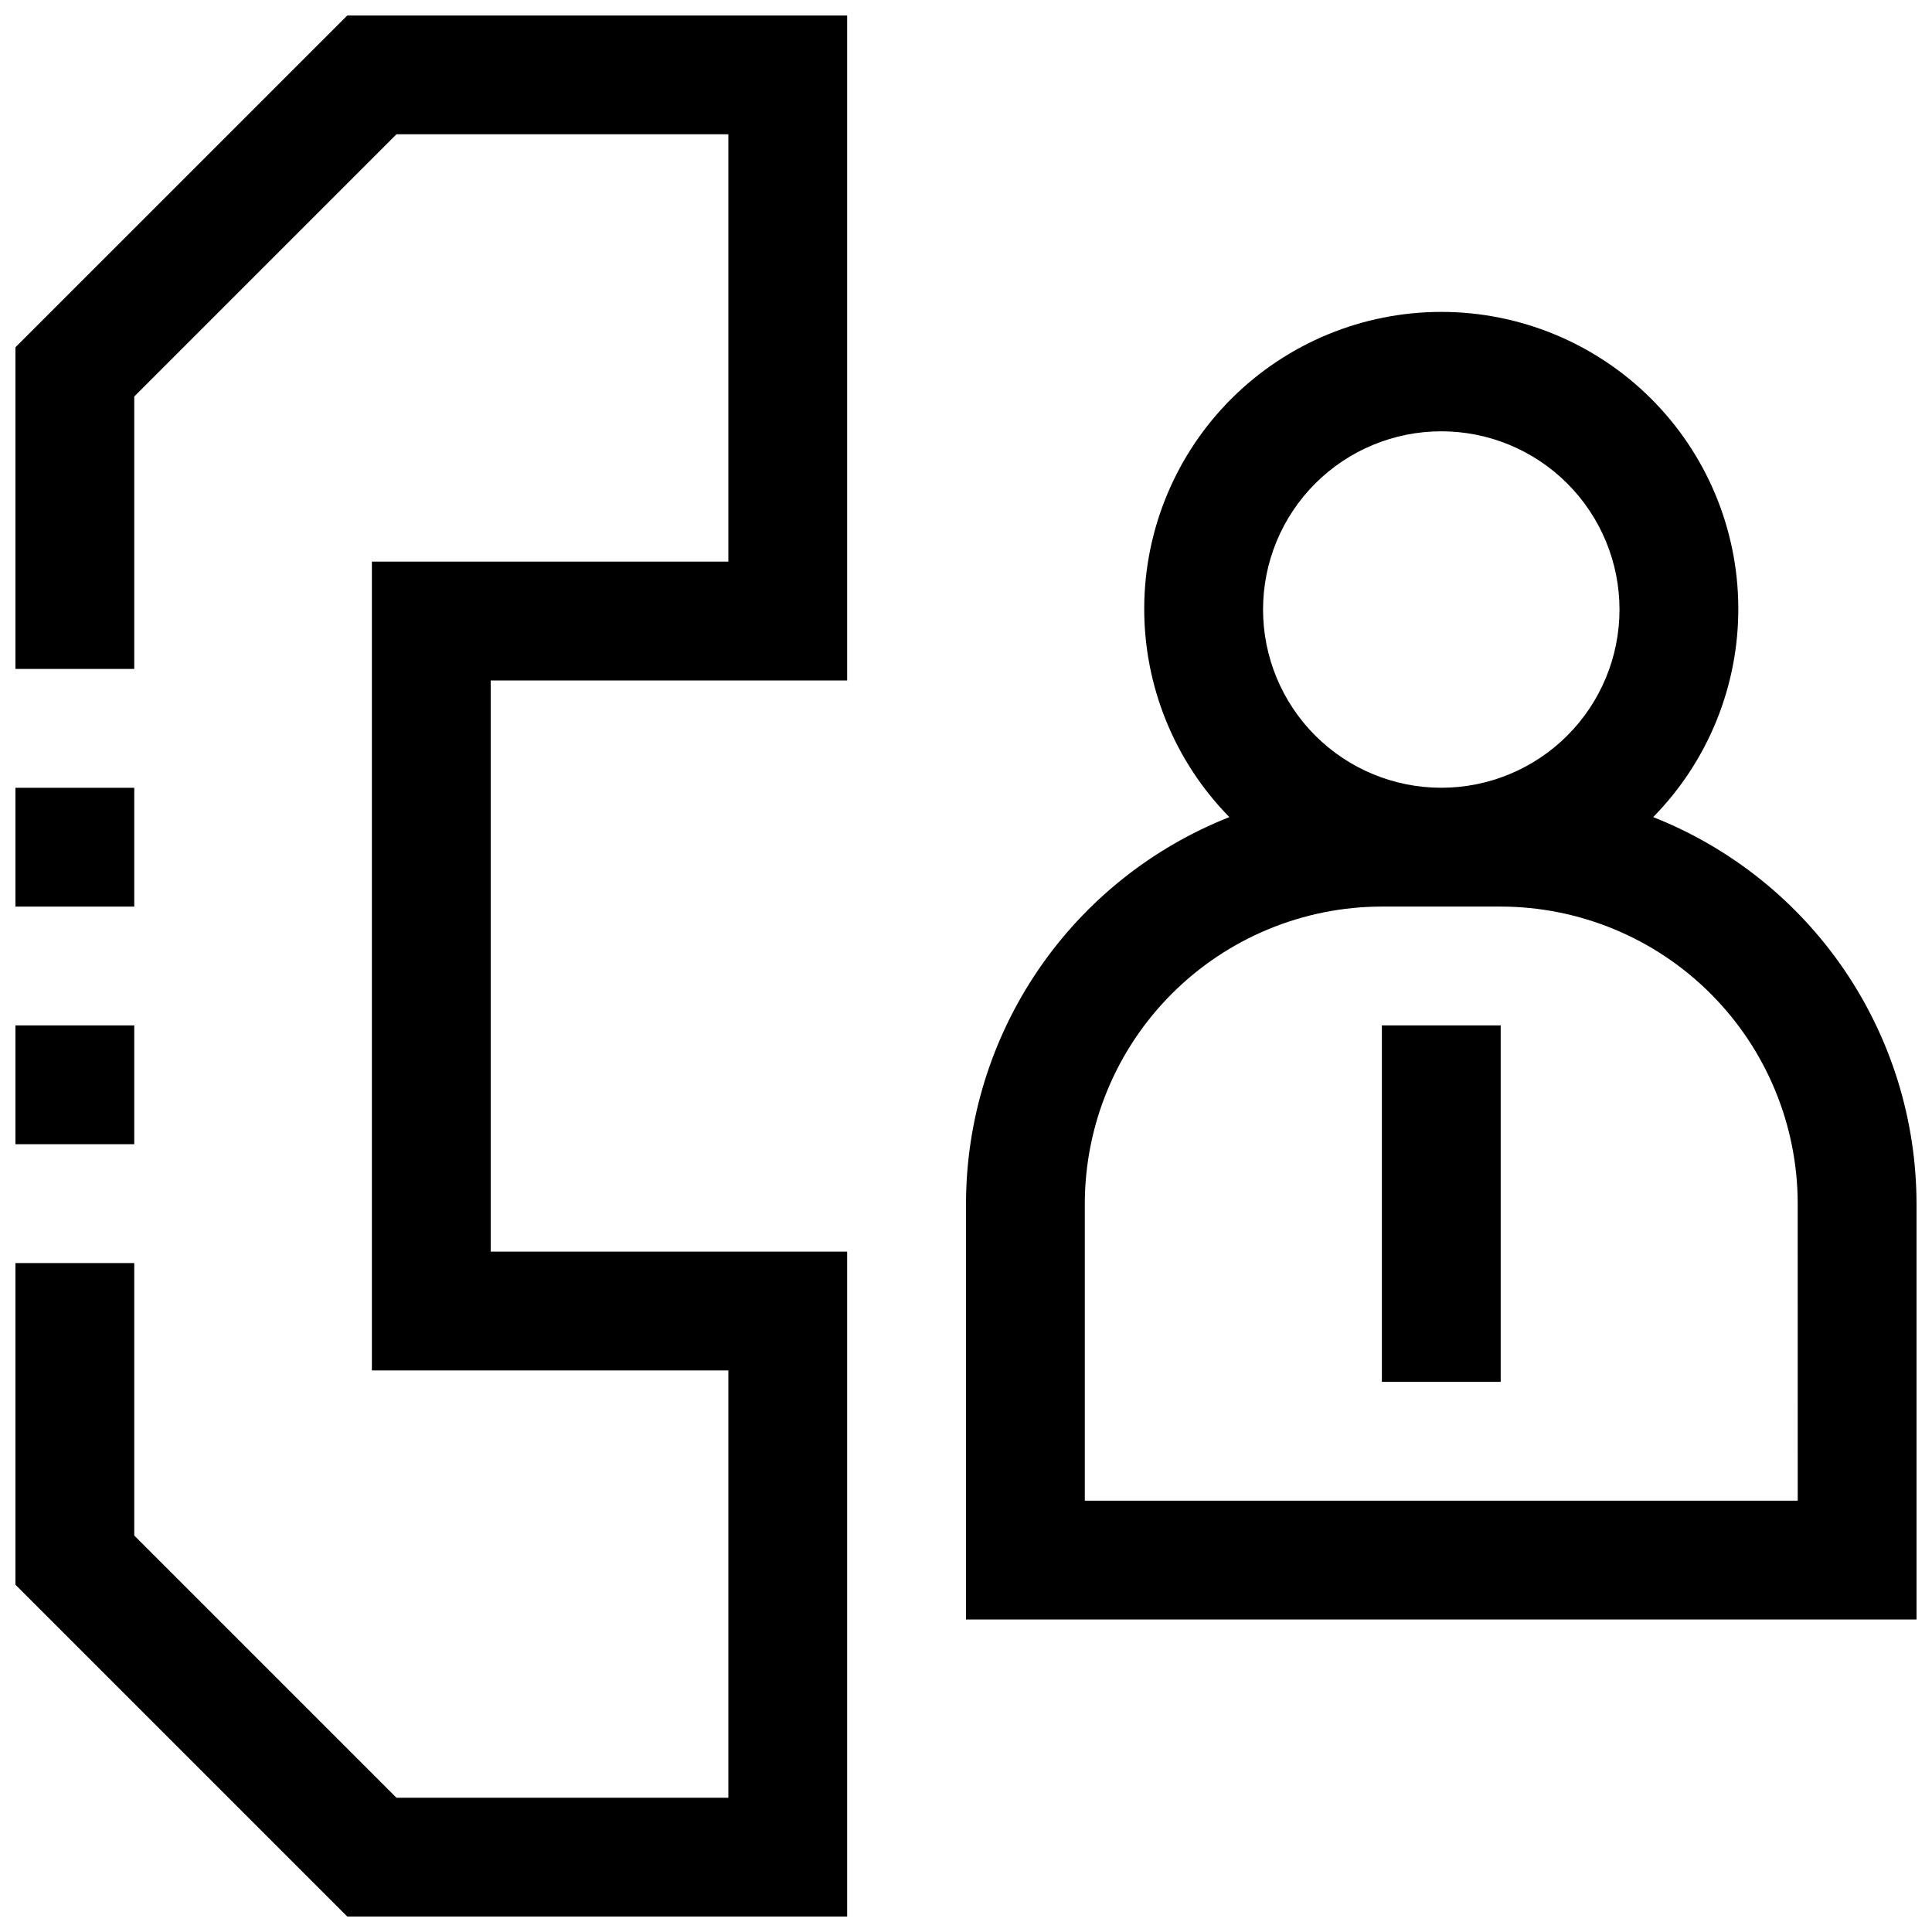
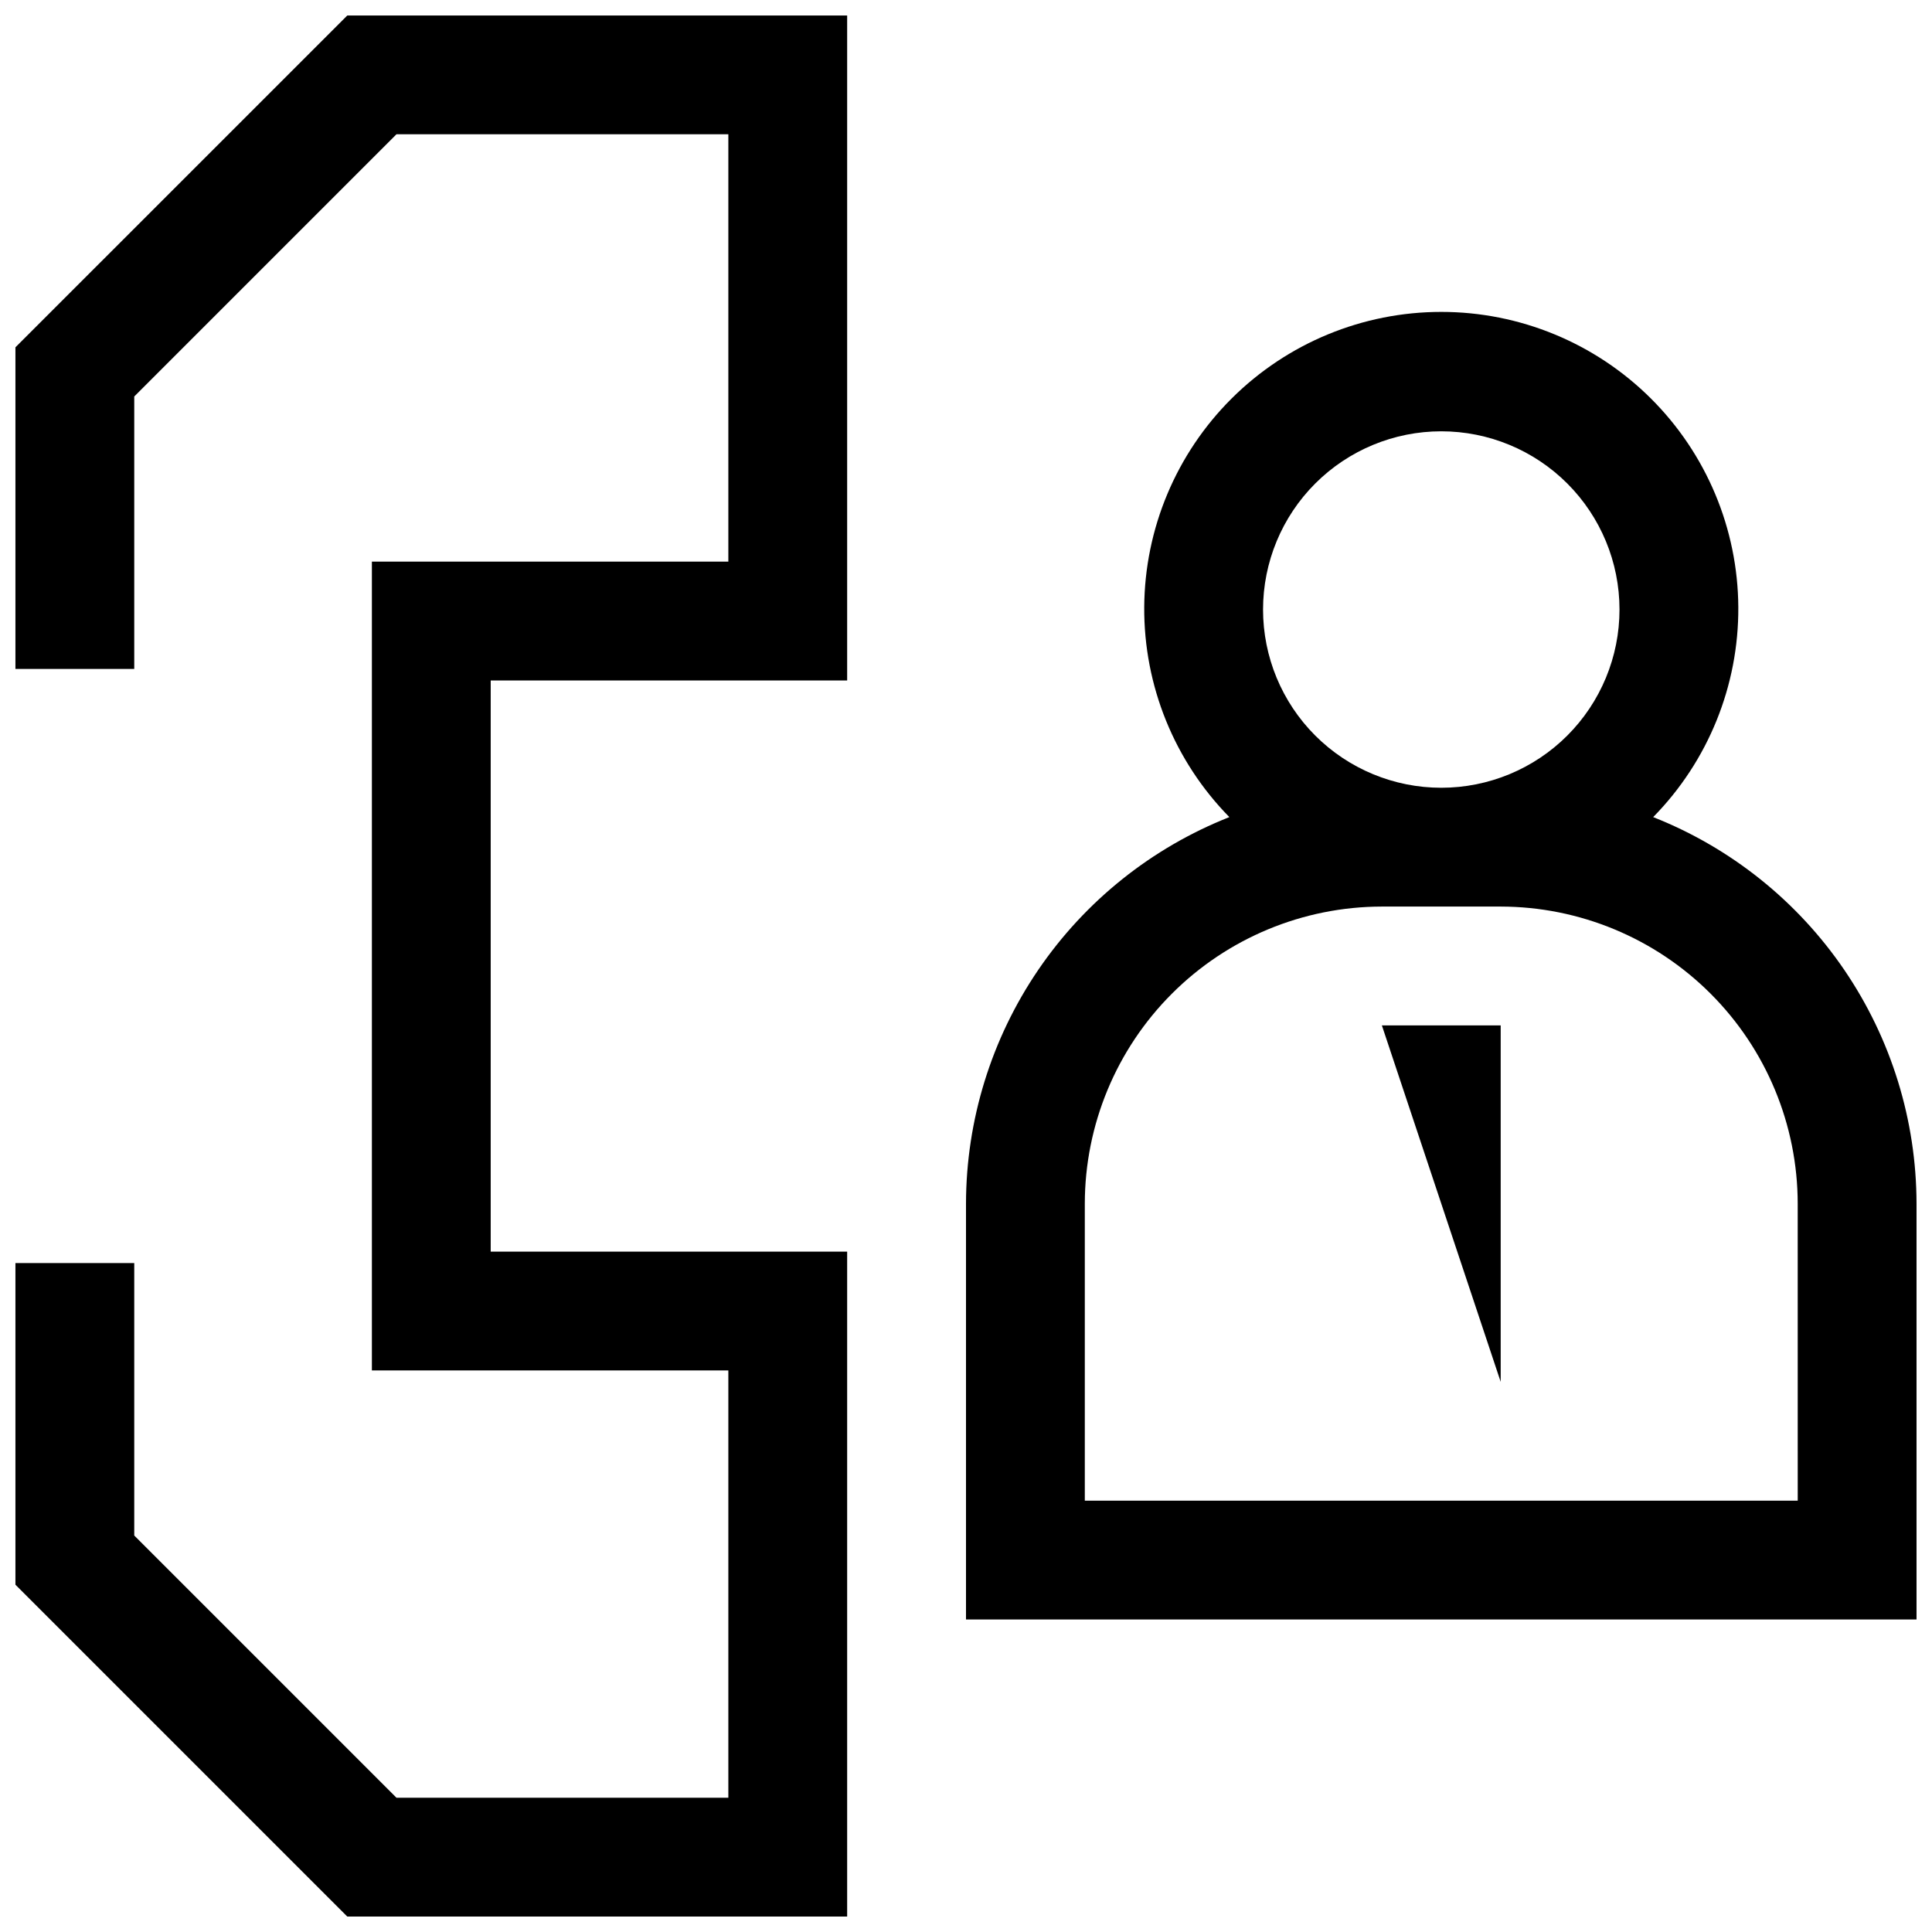
<svg xmlns="http://www.w3.org/2000/svg" width="800px" height="800px" version="1.1" viewBox="144 144 512 512">
  <defs>
    <clipPath id="d">
      <path d="m148.09 148.09h220.91v503.81h-220.91z" />
    </clipPath>
    <clipPath id="c">
-       <path d="m148.09 352h31.906v33h-31.906z" />
-     </clipPath>
+       </clipPath>
    <clipPath id="b">
-       <path d="m148.09 415h31.906v33h-31.906z" />
-     </clipPath>
+       </clipPath>
    <clipPath id="a">
      <path d="m400 226h251.9v348h-251.9z" />
    </clipPath>
  </defs>
  <g clip-path="url(#d)">
    <path d="m148.09 236.04v85.238h31.488v-72.203l69.492-69.492h87.949v113.25h-94.465v214.34h94.465v113.25h-87.949l-69.492-69.492v-72.203h-31.488v85.238l87.945 87.945h132.47v-176.22h-94.465v-151.36h94.465v-176.22h-132.47z" />
  </g>
  <g clip-path="url(#c)">
-     <path d="m148.09 352.77h31.488v31.488h-31.488z" />
-   </g>
+     </g>
  <g clip-path="url(#b)">
    <path d="m148.09 415.74h31.488v31.488h-31.488z" />
  </g>
  <g clip-path="url(#a)">
    <path d="m582.11 360.54c14.574-14.836 22.684-34.836 22.559-55.633-0.121-20.797-8.469-40.699-23.219-55.359-14.75-14.66-34.703-22.891-55.5-22.891s-40.746 8.23-55.496 22.891c-14.75 14.66-23.098 34.562-23.223 55.359-0.121 20.797 7.988 40.797 22.562 55.633-20.555 8.121-38.199 22.223-50.645 40.488-12.441 18.262-19.113 39.844-19.148 61.945v110.21h251.9v-110.21c-0.035-22.102-6.707-43.684-19.148-61.945-12.445-18.266-30.09-32.367-50.645-40.488zm-56.16-102.24c12.527 0 24.543 4.977 33.398 13.836 8.859 8.855 13.836 20.871 13.836 33.398s-4.977 24.539-13.836 33.398c-8.855 8.855-20.871 13.832-33.398 13.832-12.523 0-24.539-4.977-33.398-13.832-8.855-8.859-13.832-20.871-13.832-33.398s4.977-24.543 13.832-33.398c8.859-8.859 20.875-13.836 33.398-13.836zm94.465 283.39h-188.93v-78.719c0.023-20.871 8.324-40.879 23.082-55.637 14.758-14.758 34.766-23.059 55.637-23.086h31.488c20.871 0.027 40.879 8.328 55.637 23.086 14.758 14.758 23.059 34.766 23.082 55.637z" />
  </g>
-   <path d="m510.21 415.74h31.488v94.465h-31.488z" />
+   <path d="m510.21 415.74h31.488v94.465z" />
</svg>